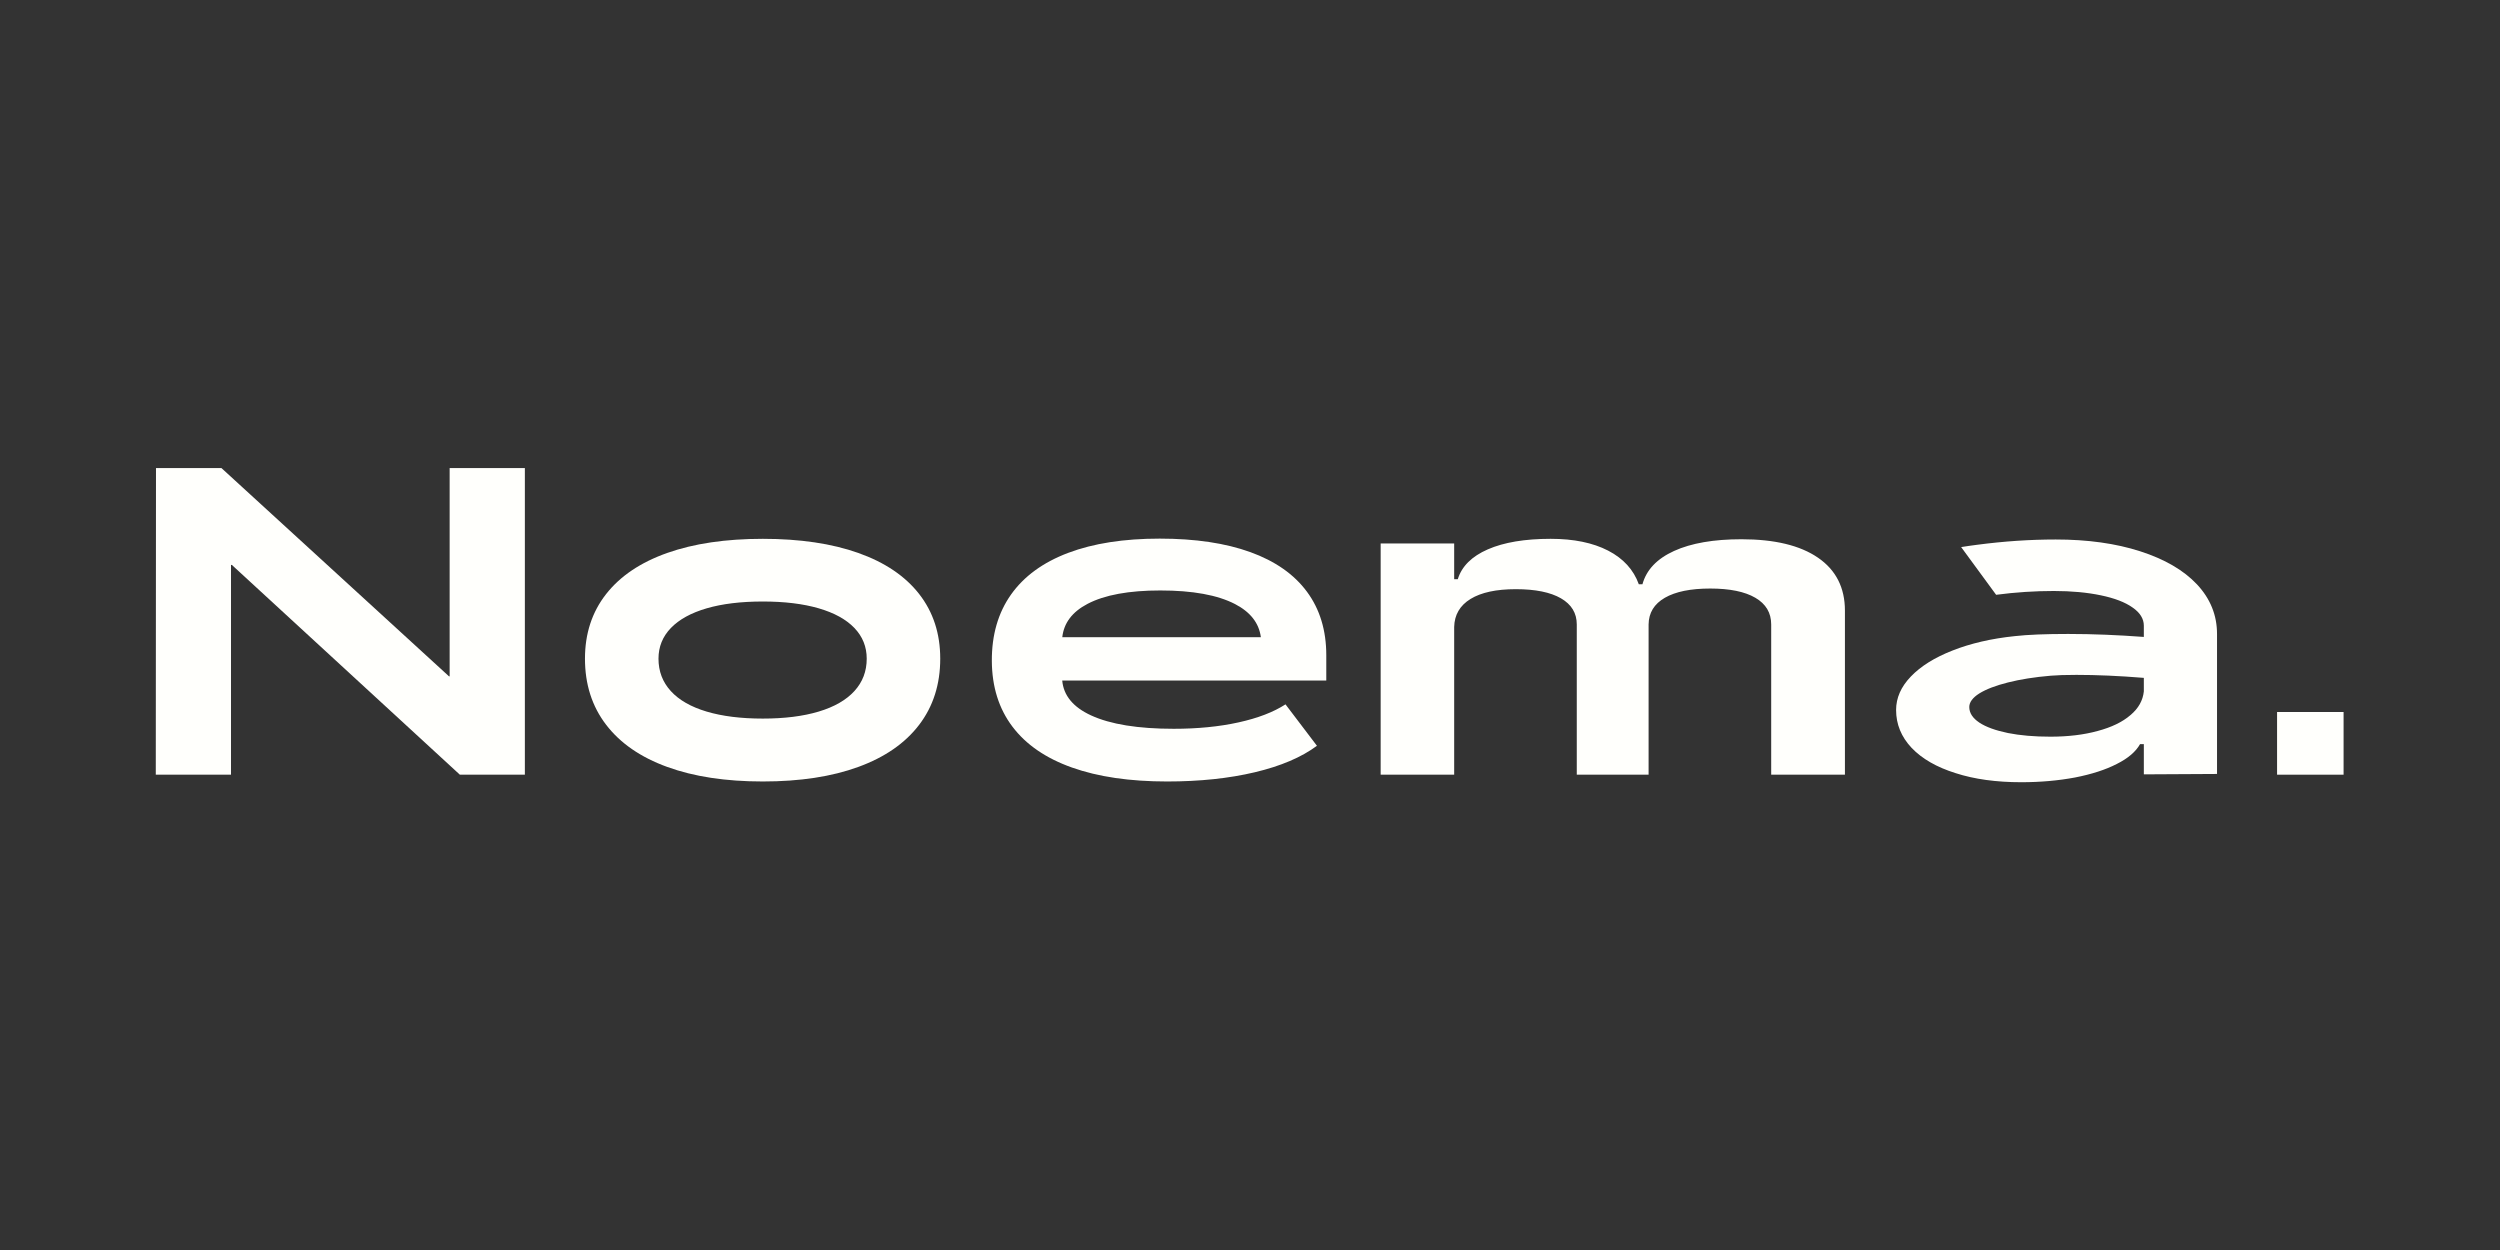
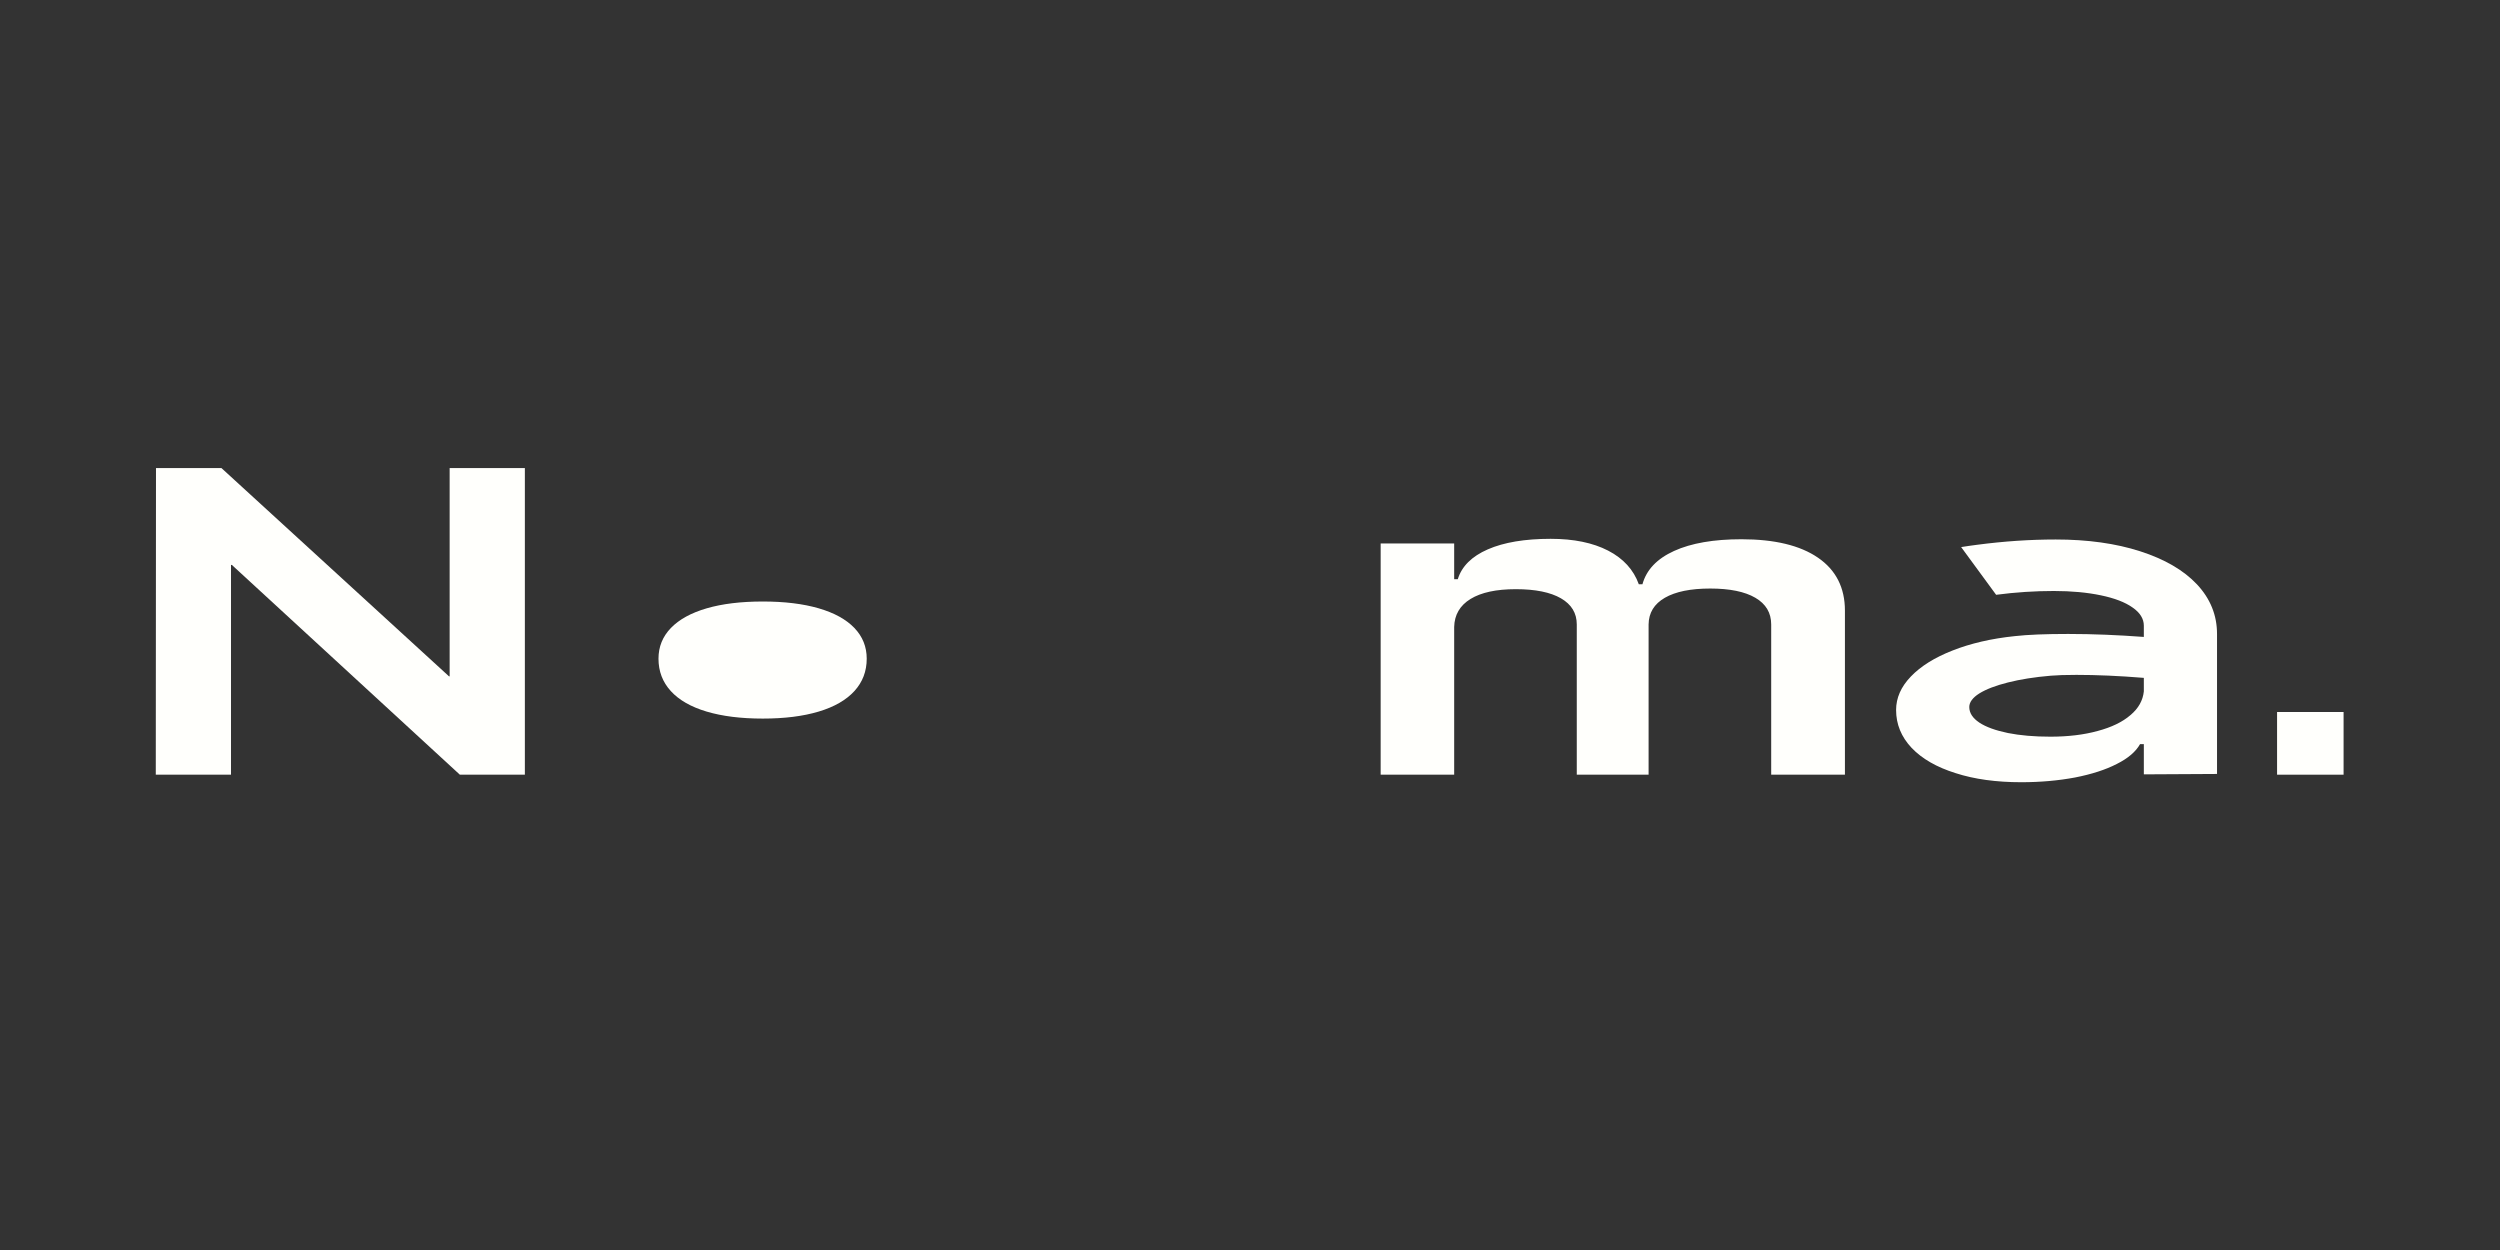
<svg xmlns="http://www.w3.org/2000/svg" xmlns:ns1="http://sodipodi.sourceforge.net/DTD/sodipodi-0.dtd" xmlns:ns2="http://www.inkscape.org/namespaces/inkscape" version="1.1" id="svg2" width="998.12" height="499.053" viewBox="0 0 998.12 499.053" ns1:docname="Noema_logo__2.eps">
  <rect x="0" y="0" width="998.12" height="499.053" fill="#333333" stroke="none" />
  <defs id="defs6" />
  <g id="g8" ns2:groupmode="layer" ns2:label="ink_ext_XXXXXX" transform="matrix(1.333,0,0,-1.333,0,499.053)">
    <g id="g10" transform="scale(0.1)">
      <path d="m 1346.73,1718.24 h -2.04 L 663.23,2341.92 H 467.219 l -0.637,-918.34 h 225.289 v 628.14 h 2.656 l 682.753,-628.14 h 194.74 v 918.34 h -225.29 v -623.68" style="fill:#fffffc;fill-opacity:1;fill-rule:nonzero;stroke:none" id="path12" />
-       <path d="m 2559,1674.01 c -24.62,-26.97 -60.25,-47.41 -106.91,-61.41 -46.68,-14 -102.46,-21 -167.38,-21 -65.35,0 -121.45,7 -168.33,21 -46.89,14 -82.63,34.44 -107.23,61.41 -24.62,26.93 -36.91,59.27 -36.91,97.05 0,35.64 12.41,66.27 37.23,91.96 24.82,25.66 60.56,45.27 107.23,58.87 46.66,13.56 102.66,20.37 168.01,20.37 64.92,0 120.7,-6.81 167.38,-20.37 46.66,-13.6 82.29,-33.21 106.91,-58.87 24.61,-25.69 36.92,-56.32 36.92,-91.96 0,-37.78 -12.31,-70.12 -36.92,-97.05 z m 11.78,413.66 c -79.55,28.2 -174.91,42.33 -286.07,42.33 -111.17,0 -206.63,-14.13 -286.38,-42.33 -79.77,-28.24 -140.76,-69.28 -182.97,-123.14 -42.22,-53.9 -63.32,-118.37 -63.32,-193.47 0,-76.8 21.1,-142.79 63.32,-197.92 42.21,-55.17 103.2,-97.29 182.97,-126.33 79.75,-29.07 175.21,-43.59 286.38,-43.59 111.16,0 206.52,14.52 286.07,43.59 79.55,29.04 140.33,71.16 182.33,126.33 42,55.13 63,121.12 63,197.92 0,75.1 -21,139.57 -63,193.47 -42,53.86 -102.78,94.9 -182.33,123.14" style="fill:#fffffc;fill-opacity:1;fill-rule:nonzero;stroke:none" id="path14" />
-       <path d="m 3181.66,1835.34 c 4.65,42.53 29.77,75.89 75.72,99.91 51.11,26.73 123.78,40.1 217.97,40.1 96.73,0 171.29,-13.6 223.7,-40.73 46.08,-23.91 71.87,-57 77.41,-99.28 z m 563.21,254.88 c -74.46,26.93 -164.95,40.41 -271.43,40.41 -107.35,0 -198.68,-14.24 -273.97,-42.64 -75.32,-28.44 -132.38,-70 -171.2,-124.73 -38.82,-54.73 -58.03,-121.16 -57.59,-199.2 0.42,-77.24 21,-142.79 61.73,-196.65 40.73,-53.89 100.23,-94.74 178.51,-122.51 78.28,-27.8 173.2,-41.68 284.79,-41.68 97.57,0 185.2,9.23 262.84,27.68 77.64,18.46 139.57,44.87 185.83,79.24 l -94.19,124.1 c -36.07,-23.35 -83.05,-41.37 -140.96,-54.1 -57.91,-12.73 -122.51,-19.09 -193.79,-19.09 -106.91,0 -189.45,13.36 -247.56,40.09 -53.82,24.75 -82.39,59.62 -86.38,104.37 h 790.88 v 75.73 c 0,74.66 -19.31,138.1 -57.91,190.29 -38.62,52.19 -95.14,91.72 -169.6,118.69" style="fill:#fffffc;fill-opacity:1;fill-rule:nonzero;stroke:none" id="path16" />
+       <path d="m 2559,1674.01 c -24.62,-26.97 -60.25,-47.41 -106.91,-61.41 -46.68,-14 -102.46,-21 -167.38,-21 -65.35,0 -121.45,7 -168.33,21 -46.89,14 -82.63,34.44 -107.23,61.41 -24.62,26.93 -36.91,59.27 -36.91,97.05 0,35.64 12.41,66.27 37.23,91.96 24.82,25.66 60.56,45.27 107.23,58.87 46.66,13.56 102.66,20.37 168.01,20.37 64.92,0 120.7,-6.81 167.38,-20.37 46.66,-13.6 82.29,-33.21 106.91,-58.87 24.61,-25.69 36.92,-56.32 36.92,-91.96 0,-37.78 -12.31,-70.12 -36.92,-97.05 z m 11.78,413.66 " style="fill:#fffffc;fill-opacity:1;fill-rule:nonzero;stroke:none" id="path14" />
      <path d="m 5445.26,2073.36 c -53.67,36.91 -130.14,55.36 -229.42,55.36 -83.17,0 -150.41,-11.69 -201.74,-35 -51.35,-23.35 -82.95,-56.64 -94.82,-99.92 h -10.83 c -15.71,43.68 -46.35,77.33 -91.96,100.87 -45.62,23.55 -102.99,35.33 -172.14,35.33 -77.23,0 -139.91,-10.51 -188.06,-31.51 -48.17,-21 -78.18,-50.83 -90.05,-89.41 h -10.82 v 106.91 h -220.2 v -692.41 h 220.2 v 442.31 c 0.84,36.47 17.18,64.47 49,84 31.82,19.49 77.01,29.28 135.56,29.28 58.55,0 103.61,-9.15 135.23,-27.37 31.6,-18.26 47.41,-44.35 47.41,-78.28 v -449.94 h 215.11 v 449.94 c 0.42,34.77 16.65,61.42 48.68,79.87 32.02,18.46 77.33,27.69 135.88,27.69 58.55,0 103.61,-9.23 135.23,-27.69 31.6,-18.45 47.42,-45.1 47.42,-79.87 v -449.94 h 220.83 v 491.31 c 0,68.73 -26.85,121.55 -80.51,158.47" style="fill:#fffffc;fill-opacity:1;fill-rule:nonzero;stroke:none" id="path18" />
      <path d="m 6820.08,1611.32 v -187.74 h 199.19 v 187.74 h -199.19" style="fill:#fffffc;fill-opacity:1;fill-rule:nonzero;stroke:none" id="path20" />
      <path d="m 6421.01,1672.97 c -2.85,-26.79 -15.83,-50.74 -40.19,-71.03 -23.95,-20.7 -56.83,-36.53 -98.22,-47.49 -41.41,-11.37 -88.5,-17.05 -141.26,-17.05 -48.31,0 -90.93,3.65 -127.46,10.96 -36.94,7.71 -65.35,17.86 -85.65,31.25 -19.89,13.4 -30.03,28.82 -30.03,46.68 0,14.21 10.14,28.01 30.03,40.59 20.3,12.59 48.71,23.55 85.65,32.88 36.94,9.34 79.97,16.24 128.67,20.3 18.68,1.62 43.84,2.43 76.72,2.43 60.08,0 127.45,-2.84 201.74,-8.93 z m 159.11,320.67 c -40.18,42.62 -97.01,75.5 -170.07,99.04 -73.07,23.55 -157.49,35.32 -252.88,35.32 -76.72,0 -155.06,-5.28 -235.43,-15.83 -16.64,-2.03 -32.47,-4.47 -47.9,-6.9 l 104.73,-142.89 c 58.85,7.72 116.49,11.37 172.91,11.37 53.17,0 100.27,-4.46 140.86,-12.99 41,-8.52 72.65,-20.7 94.97,-36.53 22.33,-15.43 33.7,-33.69 33.7,-54.39 v -33.69 c -76.31,5.68 -151.81,8.93 -226.5,8.93 -66.98,0 -120.15,-2.03 -159.93,-6.5 -70.63,-7.3 -132.73,-21.92 -186.31,-43.02 -53.99,-21.11 -95.39,-47.09 -125.02,-77.94 -29.63,-30.85 -44.24,-64.13 -44.24,-100.26 0,-42.62 15.42,-80.37 46.27,-113.25 31.25,-32.87 75.09,-58.04 131.92,-75.9 56.42,-18.27 122.18,-27.2 196.46,-27.2 58.04,0 111.62,4.87 161.55,14.21 49.52,9.74 91.33,23.14 125.02,40.59 34.1,17.05 56.83,36.94 69.41,59.26 h 11.37 v -90.52 l 219.19,1.22 v 419.31 c 0,56.01 -19.89,105.53 -60.08,148.56" style="fill:#fffffc;fill-opacity:1;fill-rule:nonzero;stroke:none" id="path22" />
    </g>
  </g>
</svg>